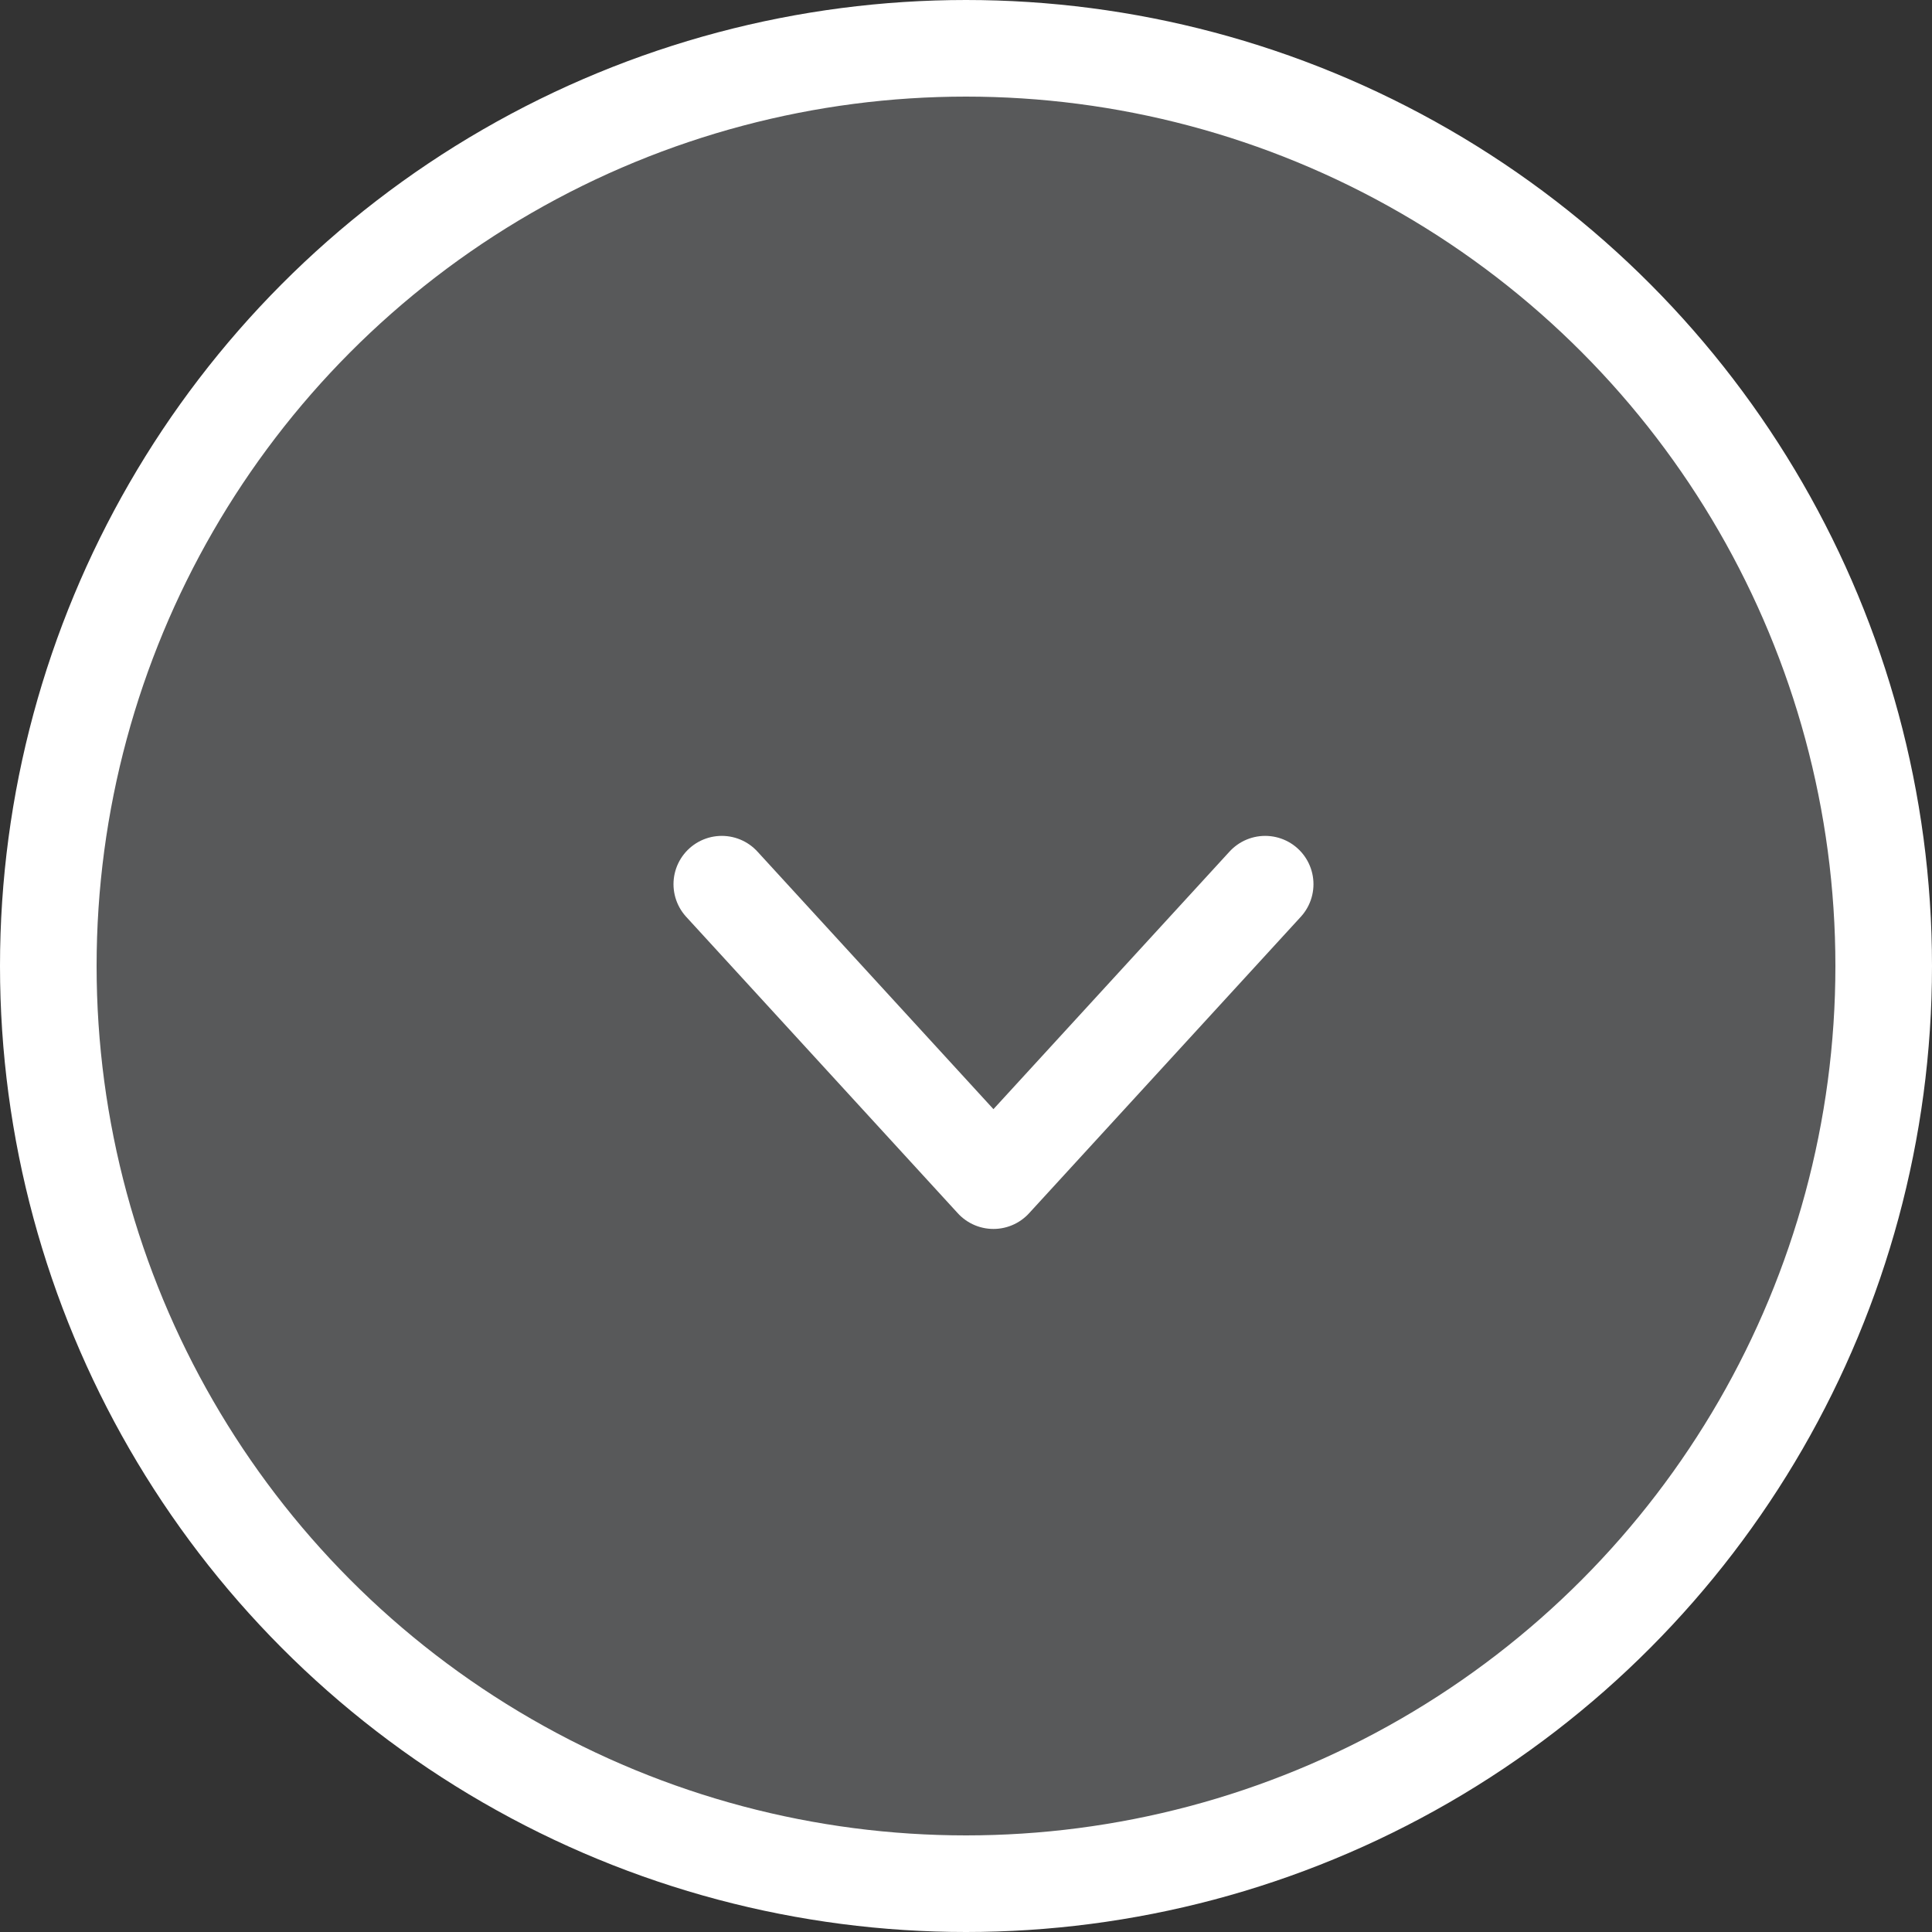
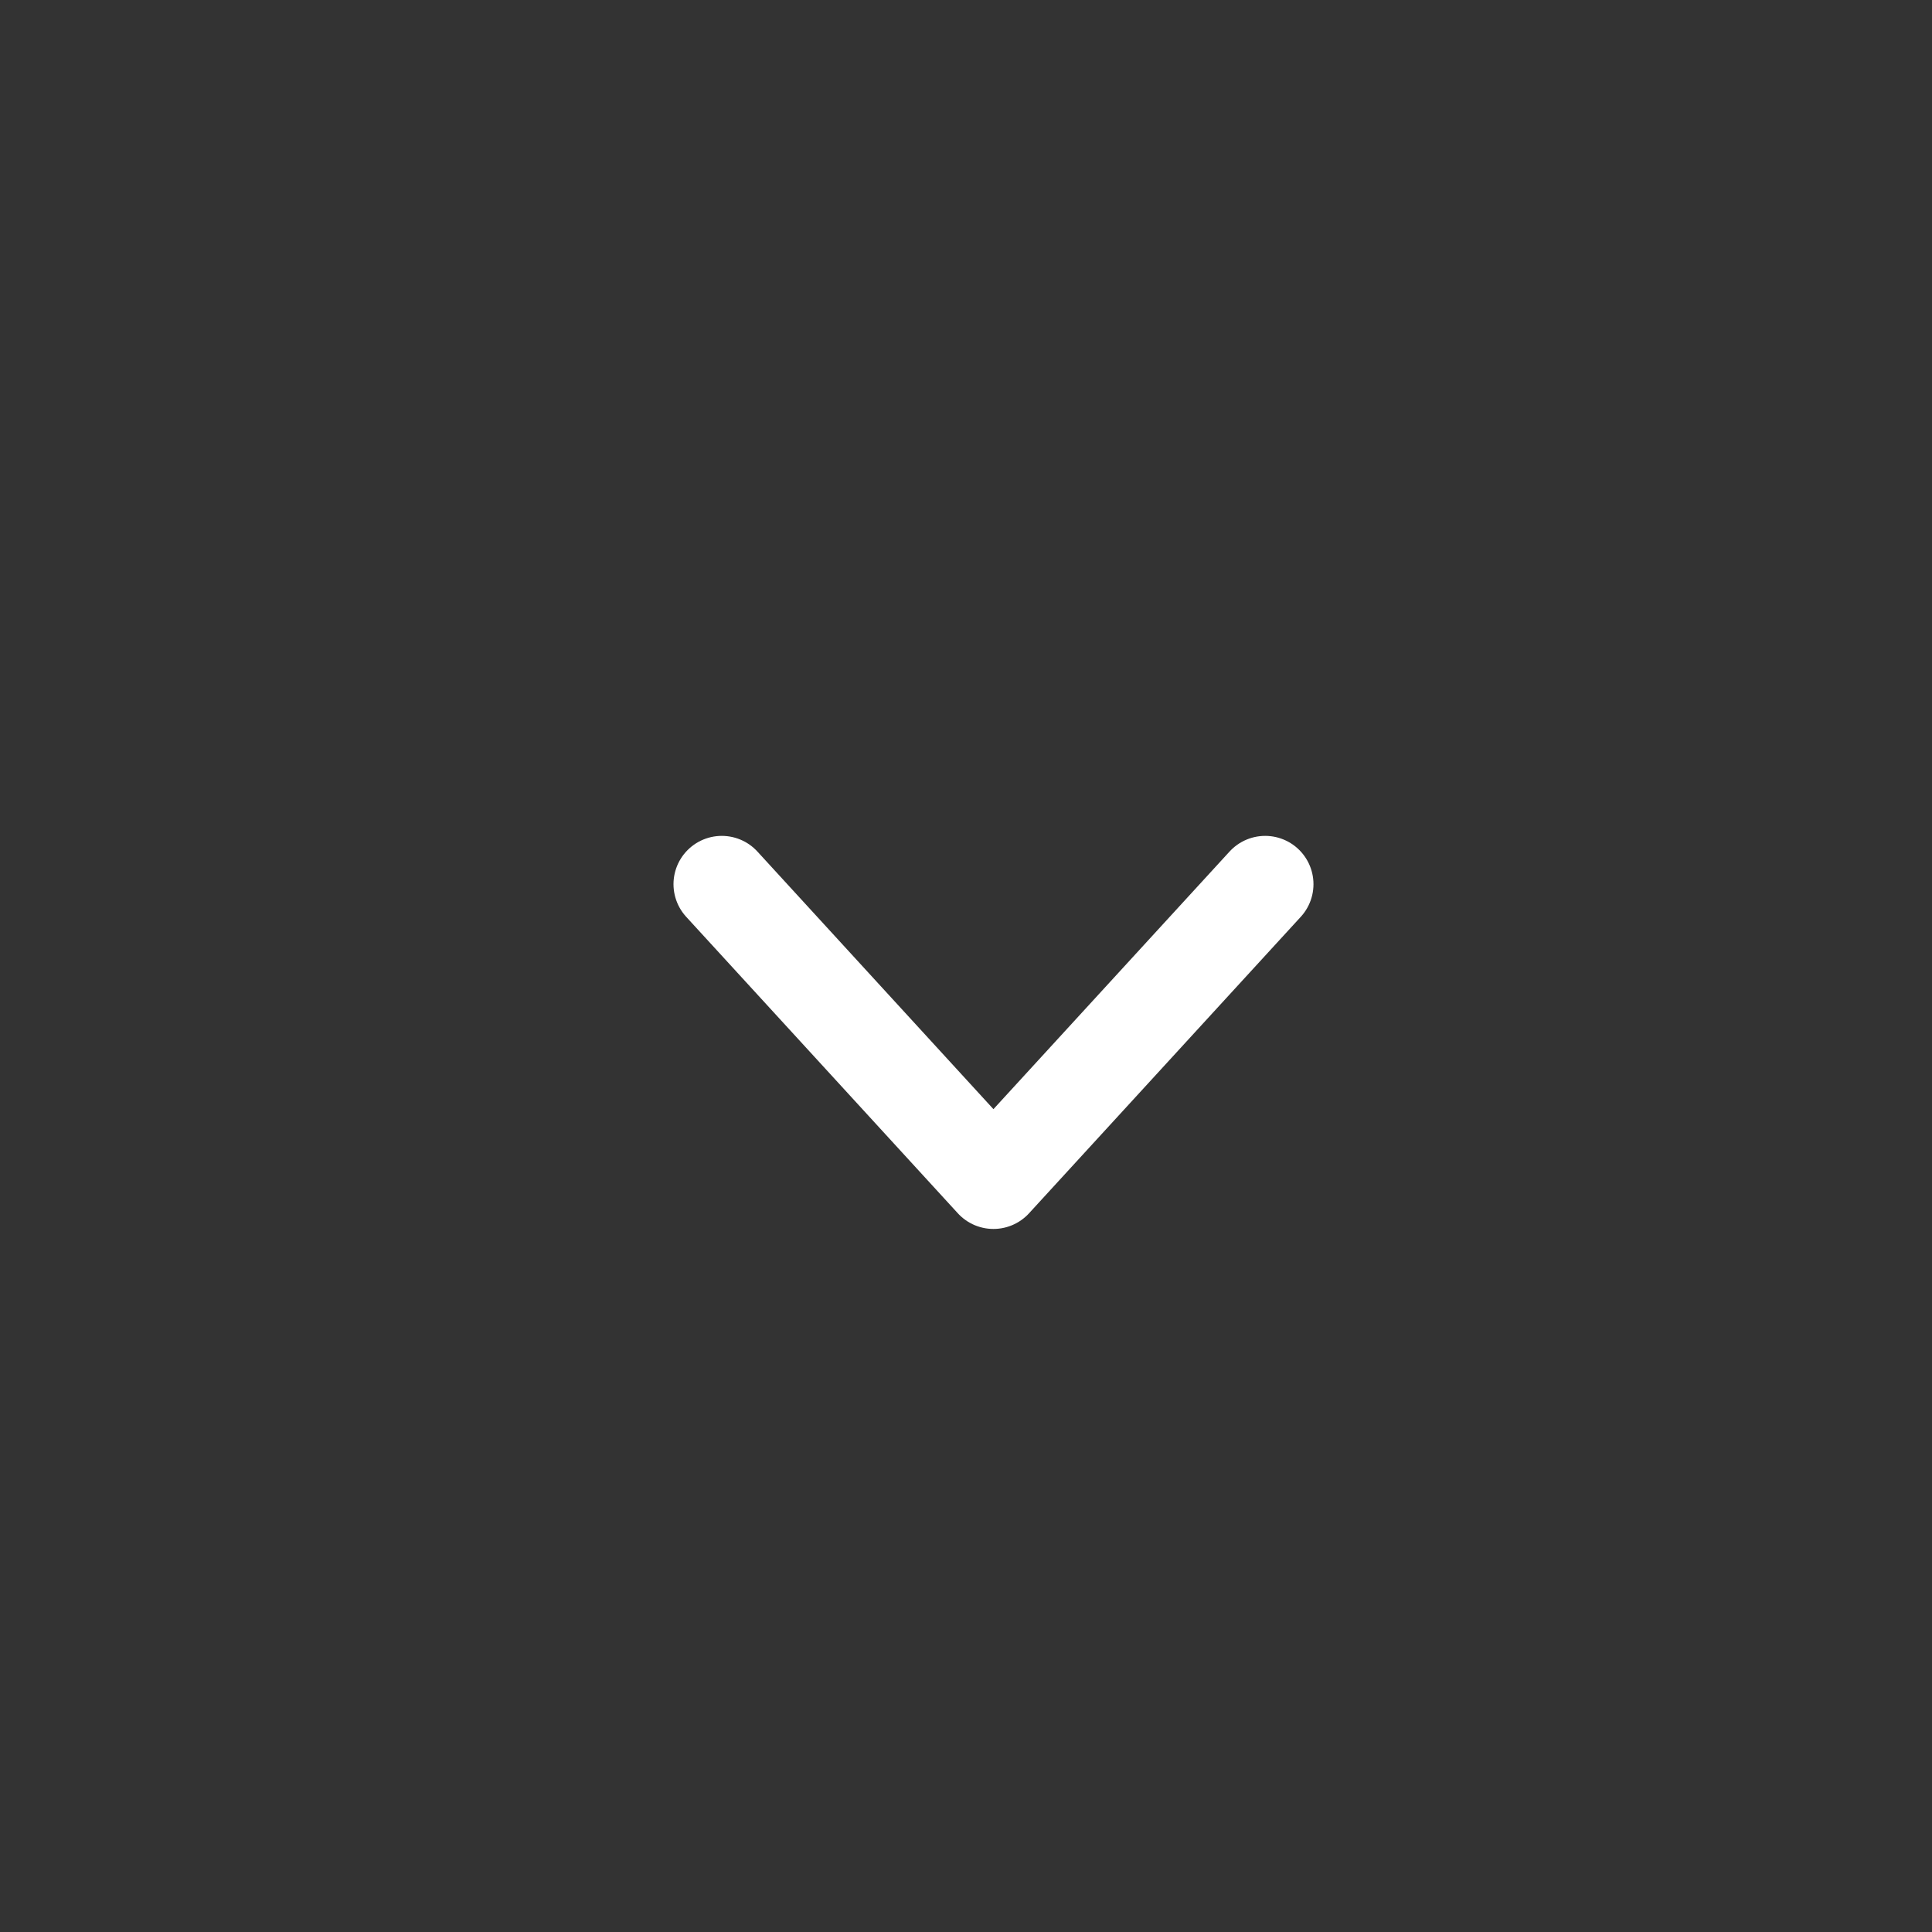
<svg xmlns="http://www.w3.org/2000/svg" width="20" height="20" viewBox="0 0 20 20" fill="none">
  <rect x="0" y="0" width="20" height="20" fill="#333333" stroke="none" />
-   <circle cx="10" cy="10" r="9.5" fill="#EDF0F5" fill-opacity="0.2" stroke="white" />
  <path d="M13.097 9.153L10.284 12.222L7.472 9.153" stroke="white" stroke-linecap="round" stroke-linejoin="round" />
</svg>